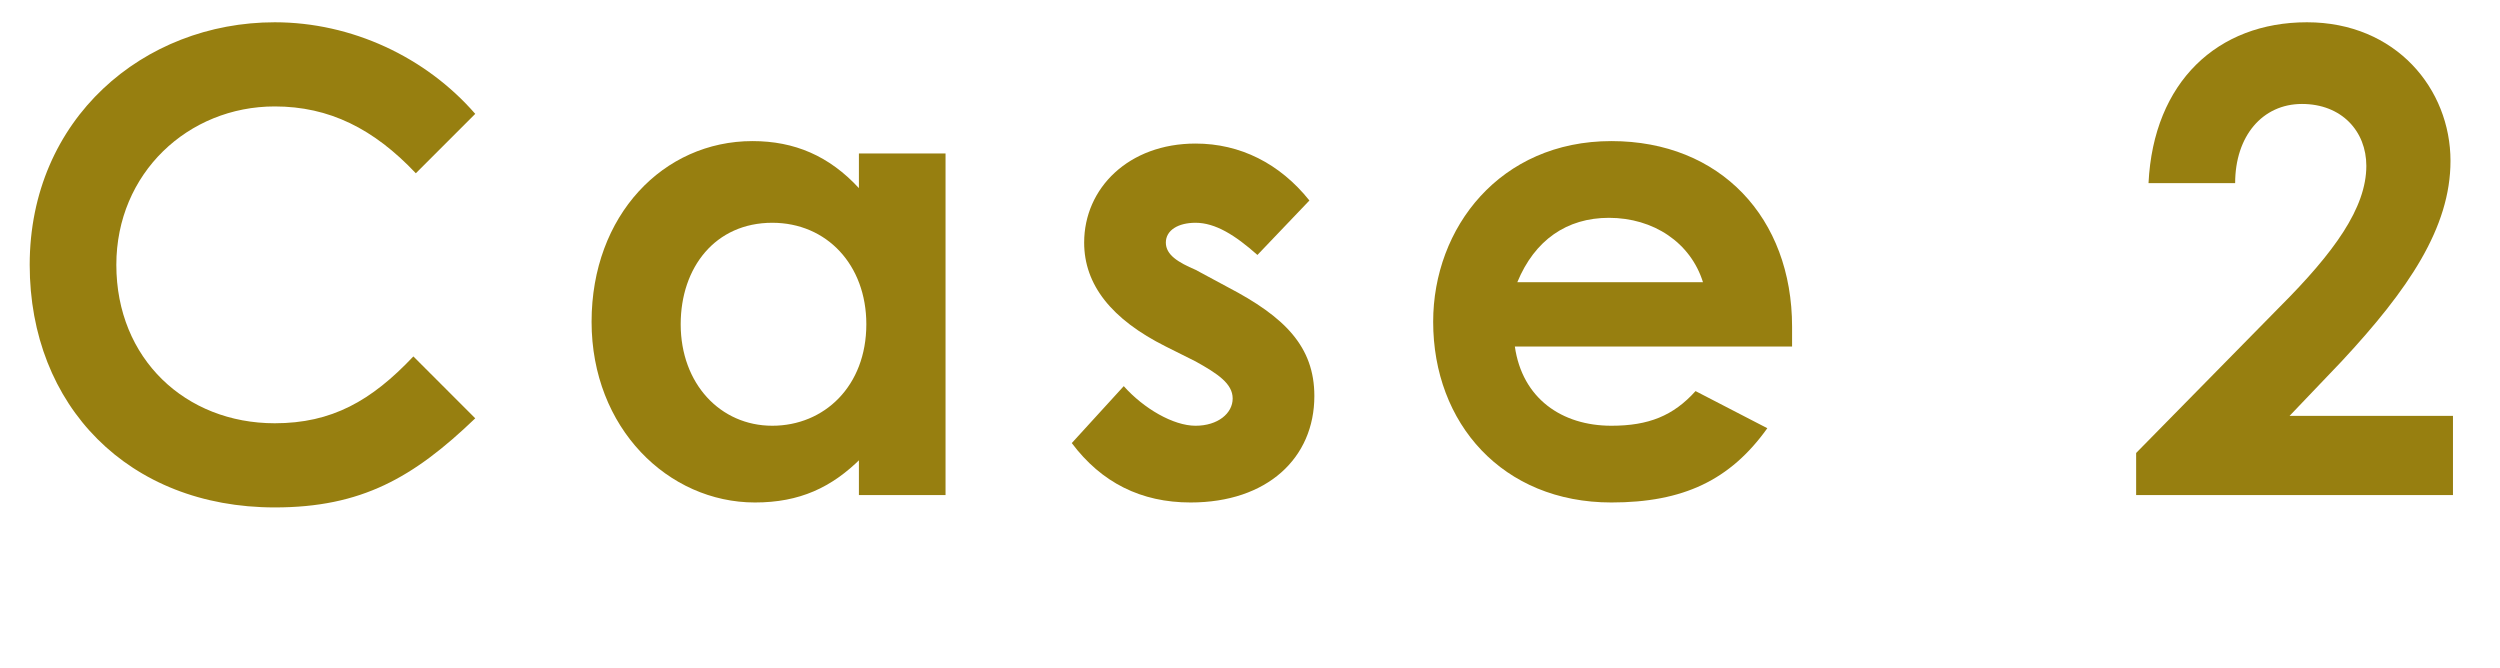
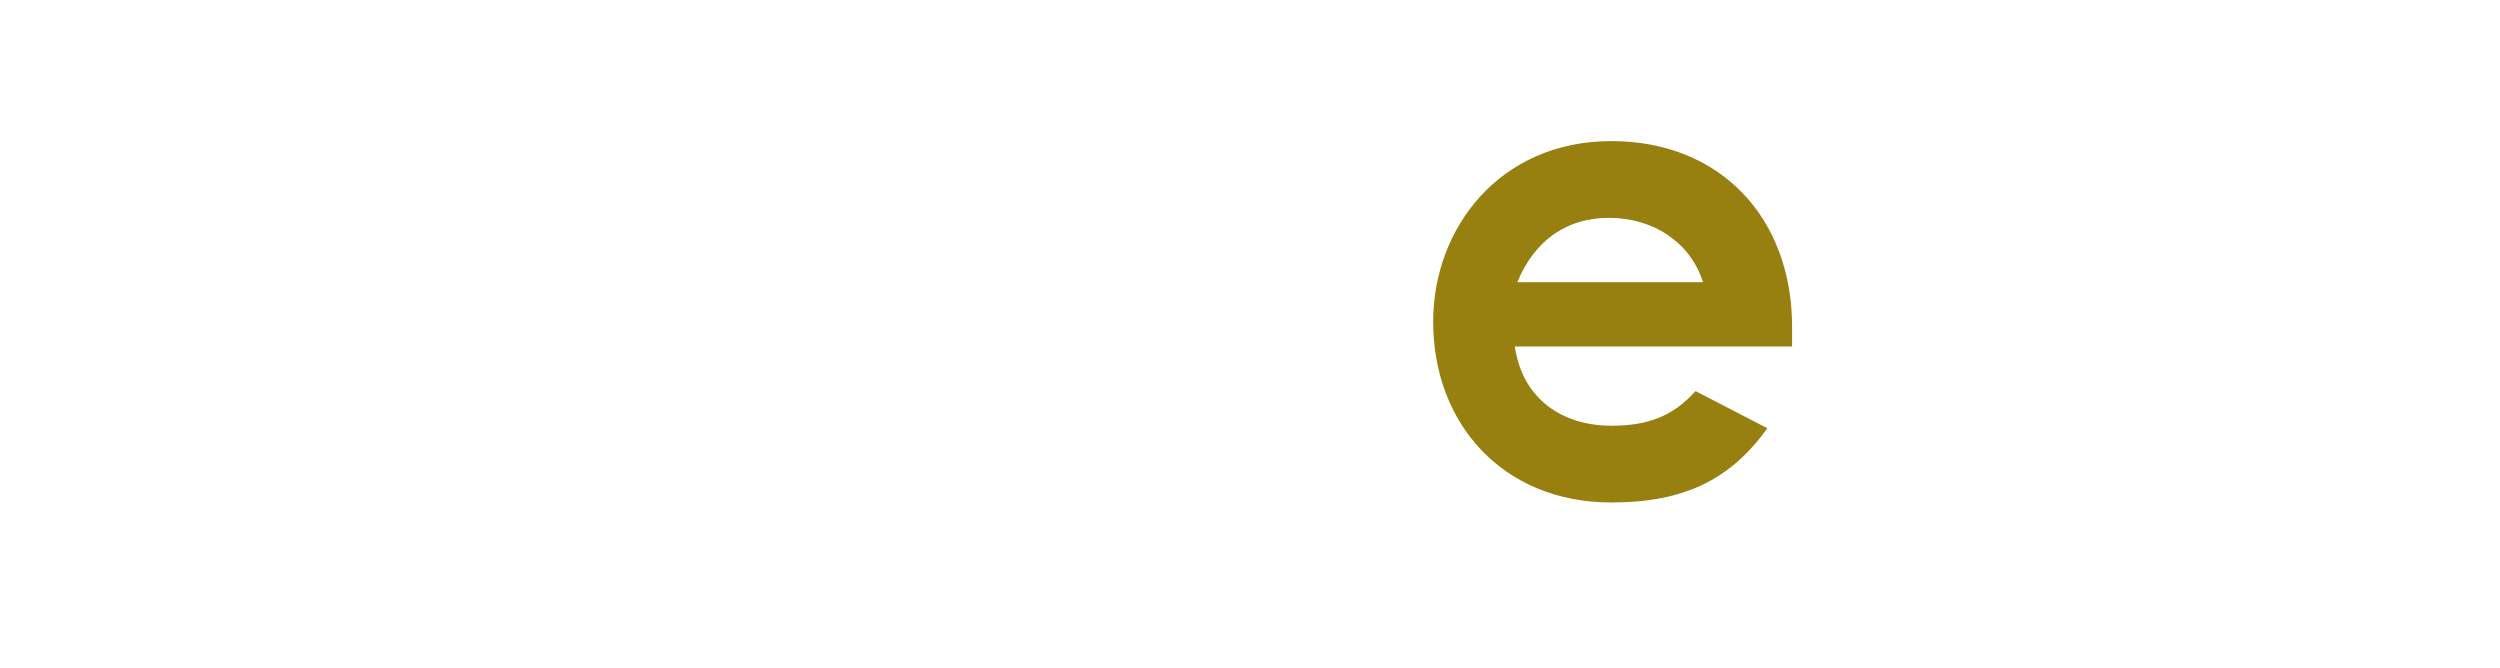
<svg xmlns="http://www.w3.org/2000/svg" version="1.1" id="レイヤー_1" x="0px" y="0px" width="101px" height="27px" viewBox="0 0 101 27" style="enable-background:new 0 0 101 27;" xml:space="preserve">
  <style type="text/css">
	.st0{enable-background:new    ;}
	.st1{fill:#977F10;}
</style>
  <g class="st0">
-     <path class="st1" d="M19.2,16.9c-2.5,2.4-4.6,3.6-8.1,3.6c-5.9,0-9.9-4.1-9.9-9.8c0-5.9,4.6-9.8,9.9-9.8c3.1,0,6.1,1.4,8.1,3.7   L16.8,7c-1.7-1.8-3.5-2.7-5.7-2.7c-3.5,0-6.4,2.7-6.4,6.4c0,3.8,2.8,6.4,6.4,6.4c2.3,0,3.9-0.9,5.6-2.7L19.2,16.9z" />
-     <path class="st1" d="M34.8,18.5c-1.2,1.2-2.5,1.8-4.3,1.8c-3.5,0-6.6-3-6.6-7.3c0-4.3,2.9-7.3,6.5-7.3c1.7,0,3.1,0.6,4.3,1.9V6.2   h3.5V20h-3.5V18.5z M27.5,13.1c0,2.4,1.6,4.1,3.7,4.1c2.1,0,3.8-1.6,3.8-4.1c0-2.4-1.6-4.1-3.8-4.1C28.9,9,27.5,10.8,27.5,13.1z" />
-     <path class="st1" d="M47.1,14c-2.2-1.1-3.3-2.5-3.3-4.2c0-2.2,1.8-4,4.5-4c1.8,0,3.4,0.8,4.6,2.3l-2.1,2.2C49.9,9.5,49.1,9,48.3,9   c-0.7,0-1.2,0.3-1.2,0.8c0,0.5,0.5,0.8,1.2,1.1l1.3,0.7c2.3,1.2,3.5,2.4,3.5,4.4c0,2.5-1.9,4.3-5,4.3c-2,0-3.6-0.8-4.8-2.4l2.1-2.3   c0.8,0.9,2,1.6,2.9,1.6c0.9,0,1.5-0.5,1.5-1.1c0-0.6-0.6-1-1.5-1.5L47.1,14z" />
    <path class="st1" d="M71.4,17.3c-1.5,2.1-3.4,3-6.3,3c-4.4,0-7.2-3.2-7.2-7.3c0-3.8,2.7-7.3,7.2-7.3c4.4,0,7.3,3.1,7.3,7.5   c0,0.3,0,0.5,0,0.8H61.2c0.3,2.1,1.9,3.2,3.9,3.2c1.5,0,2.5-0.4,3.4-1.4L71.4,17.3z M68.8,11.4c-0.5-1.6-2-2.6-3.8-2.6   c-1.7,0-3,0.9-3.7,2.6H68.8z" />
-     <path class="st1" d="M92.1,12.4c2.2-2.2,3.5-4,3.5-5.7c0-1.4-1-2.5-2.6-2.5c-1.6,0-2.7,1.3-2.7,3.2h-3.5c0.2-4.1,2.8-6.5,6.4-6.5   c3.6,0,5.8,2.7,5.8,5.6c0,2.7-1.7,5.2-4.4,8.1l-2.1,2.2h6.6V20H86.3v-1.7L92.1,12.4z" />
  </g>
</svg>